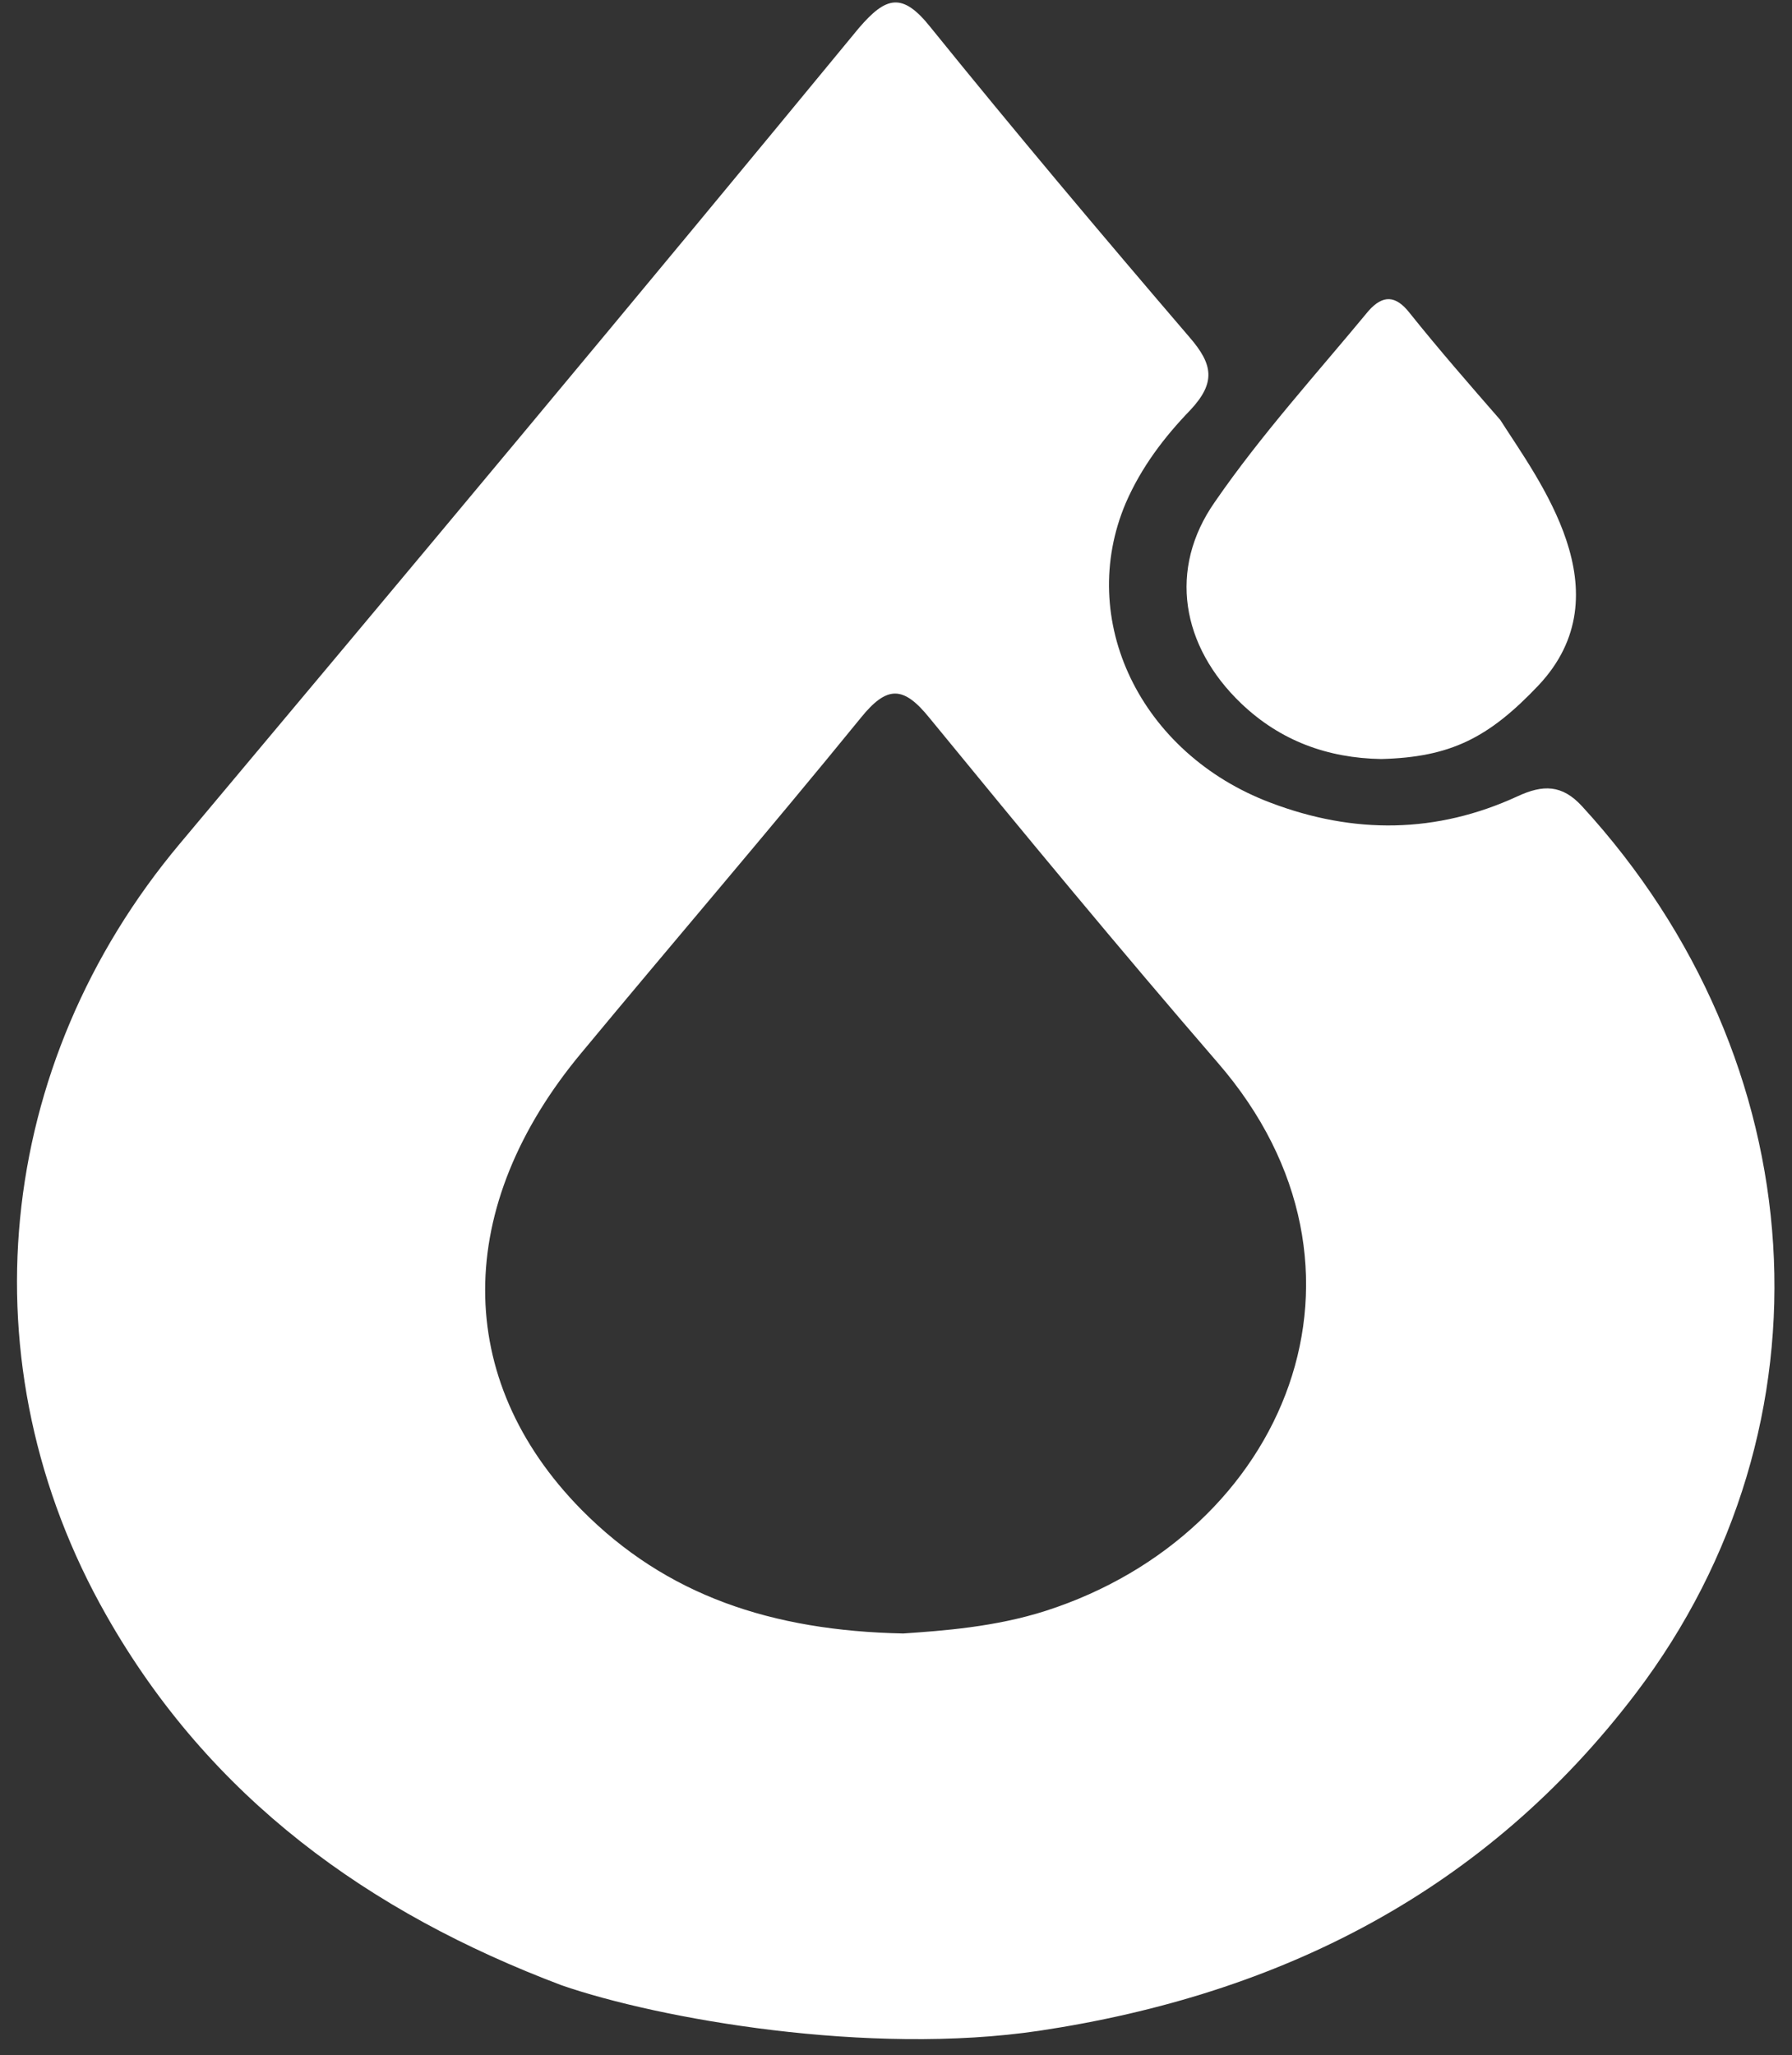
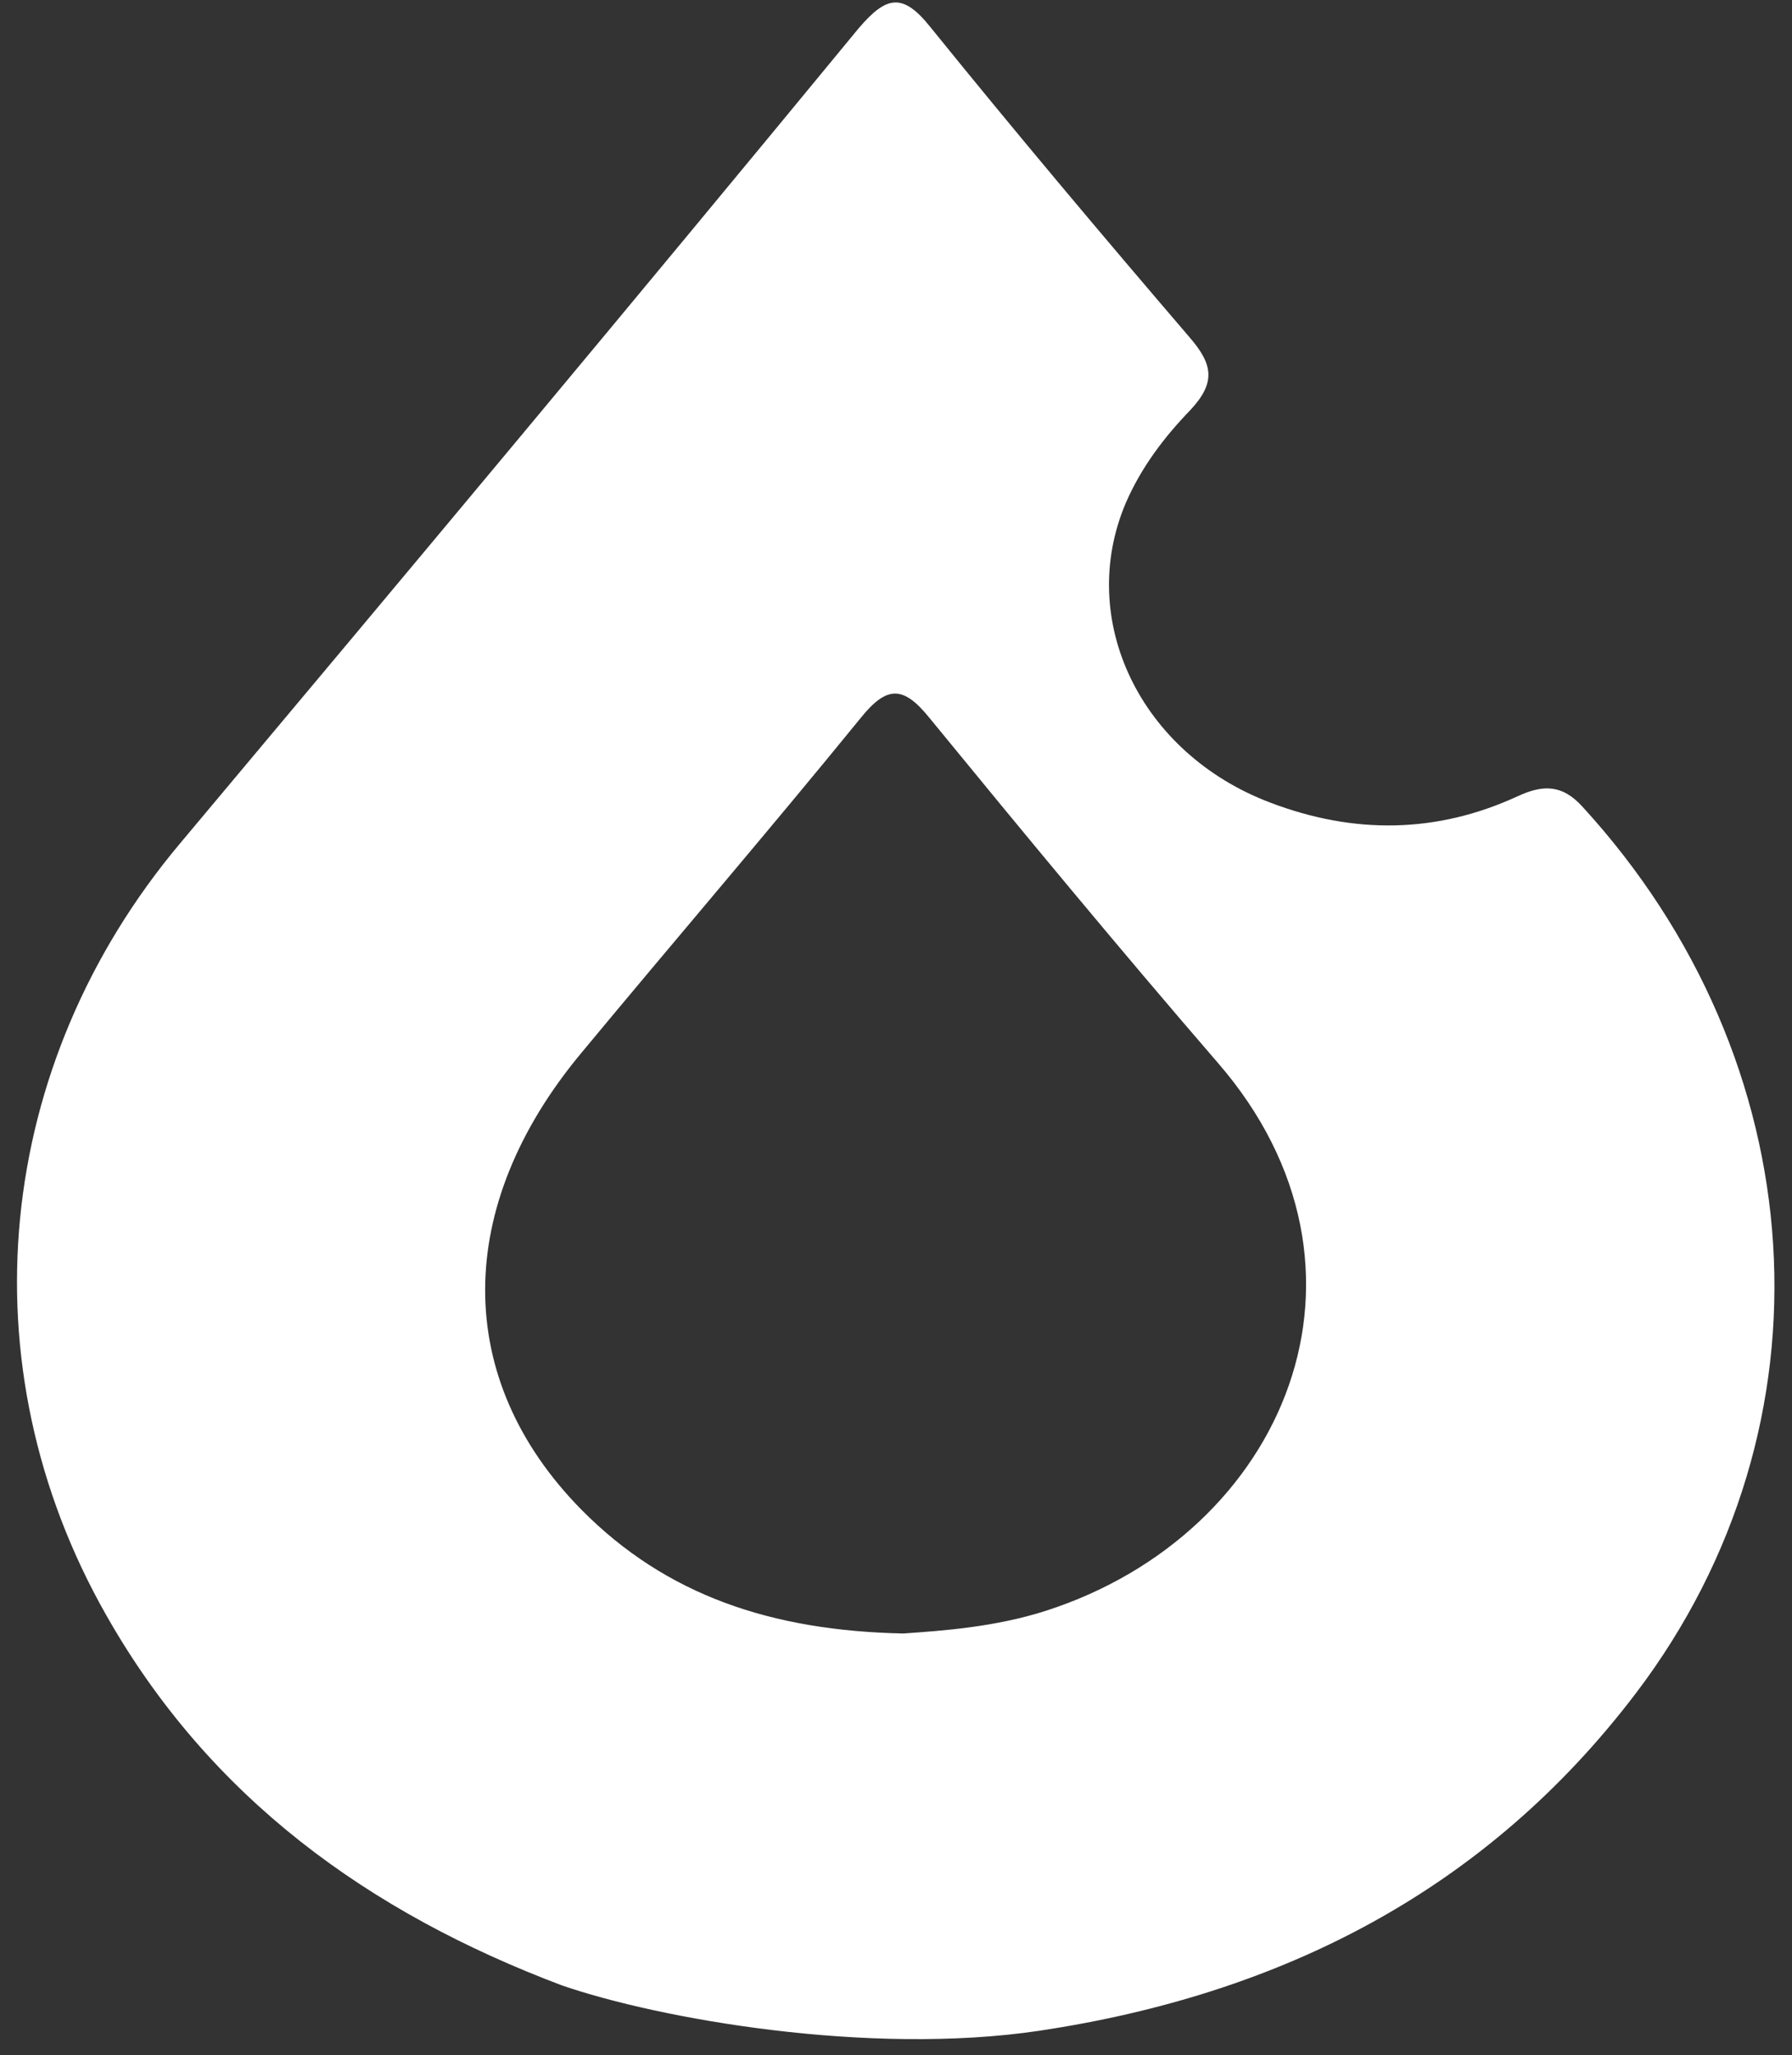
<svg xmlns="http://www.w3.org/2000/svg" version="1.1" id="Layer_1" x="0px" y="0px" viewBox="0 0 197.2 226.1" style="enable-background:new 0 0 197.2 226.1;" xml:space="preserve">
  <rect x="0" y="0" width="197.2" height="226.1" fill="#333333" stroke="none" />
  <style type="text/css">
	.st0{fill-rule:evenodd;clip-rule:evenodd;fill:#FFFFFF;}
</style>
  <g>
-     <path class="st0" d="M169.3,75.4c9.6-10.2,0-22.6-4.2-29.2c-3.4-3.9-6.8-7.8-10-11.8c-1.5-1.9-2.9-2-4.5-0.2   c-5.7,6.9-11.8,13.6-16.9,21c-5.2,7.4-3.7,15.9,2.9,22.2c4.3,4.1,9.5,6,15.4,6.1C159.6,83.3,163.8,81.2,169.3,75.4z" />
    <path class="st0" d="M174.1,88.7c-2.2-2.4-4.3-2.4-7.1-1.1c-8.9,4.1-18,4.2-27.2,0.7c-14.3-5.4-21.4-20.1-15.9-33   c1.7-3.9,4.2-7.2,7.1-10.2c2.8-3,2.5-5-0.1-8c-9.6-11.2-19.2-22.6-28.5-34.1c-3.1-3.9-4.9-3.4-7.9,0.1C69.8,33.1,44.8,63,19.8,92.8   c-20.4,24.3-23.8,57.3-8.1,84.9c11.4,20.1,28.9,32.7,50.1,40.7c10.7,3.7,33.8,7.8,52.6,5c26.6-4,49.1-15.4,65.6-37.1   C202.5,156.7,199.8,116.7,174.1,88.7z M115.1,177.2c-5.6,1.8-11.4,2.2-15.7,2.5c-14.5-0.3-26.1-4.2-35.4-13.6   c-14.2-14.4-14.1-33.4,0-50.3c10.2-12.3,20.6-24.4,30.7-36.8c2.9-3.6,4.7-3.6,7.6,0c10.4,12.7,20.9,25.4,31.7,37.9   C153.7,139.6,141.5,168.7,115.1,177.2z" />
  </g>
</svg>